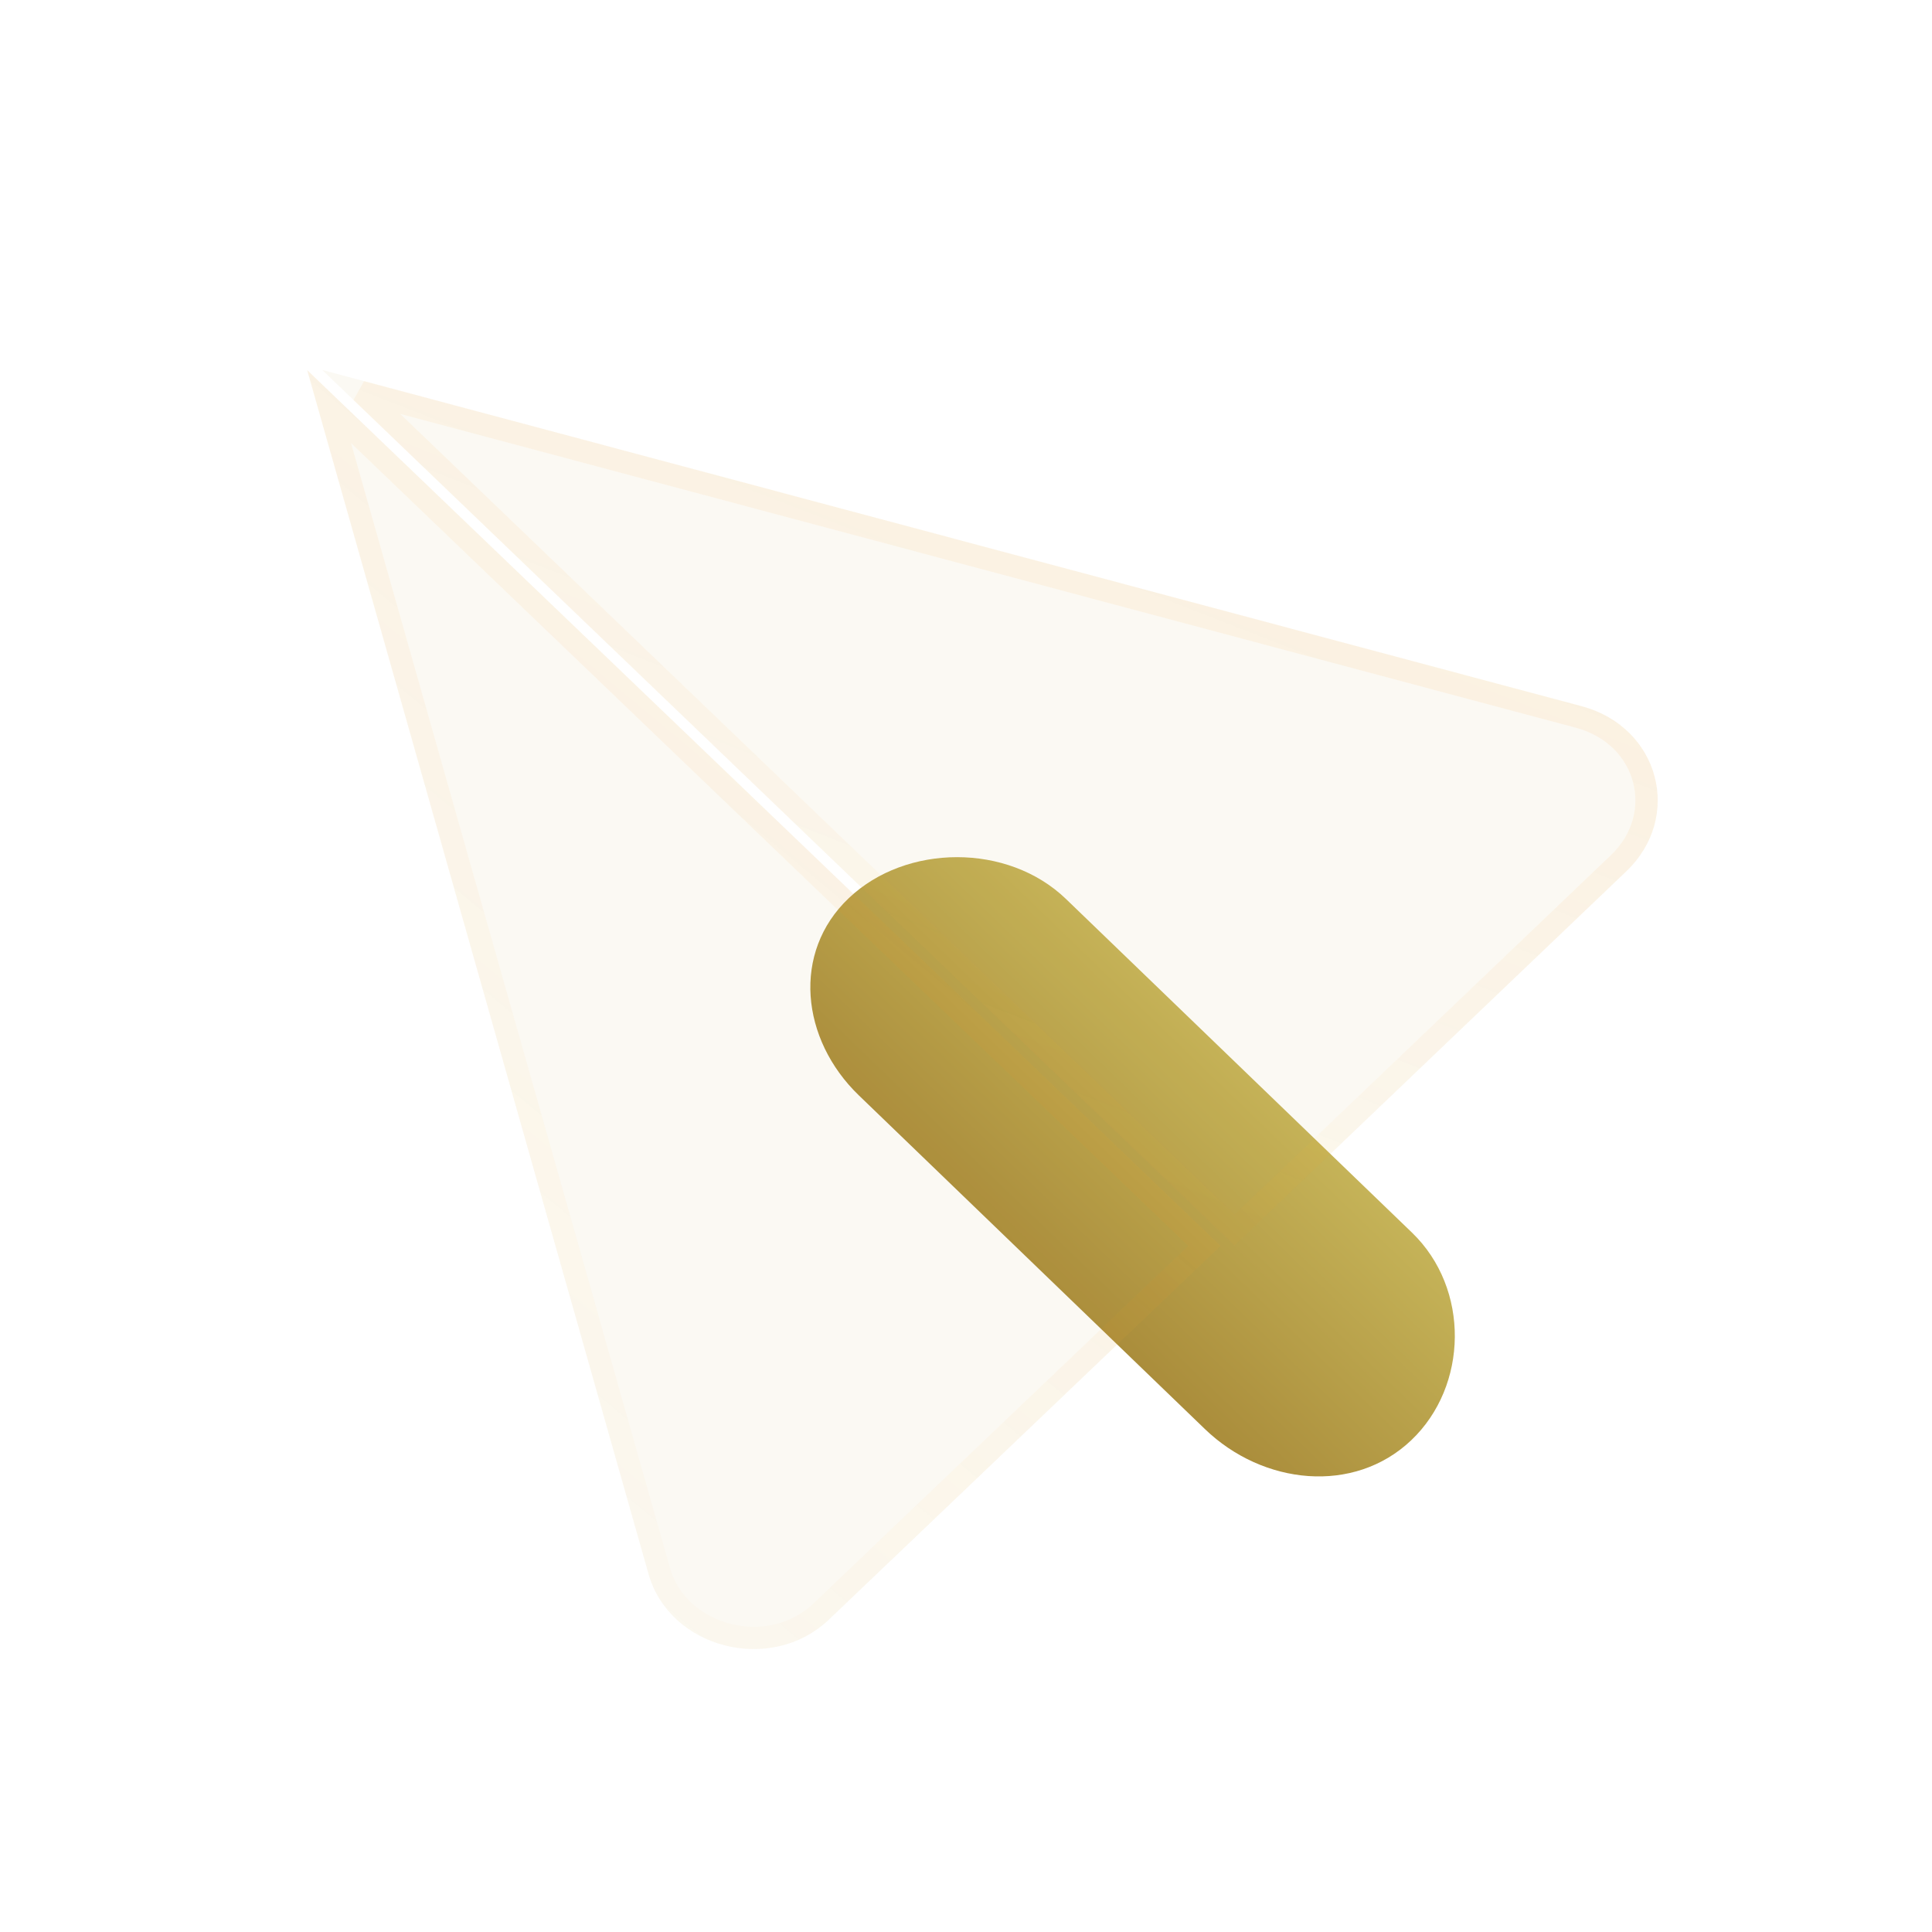
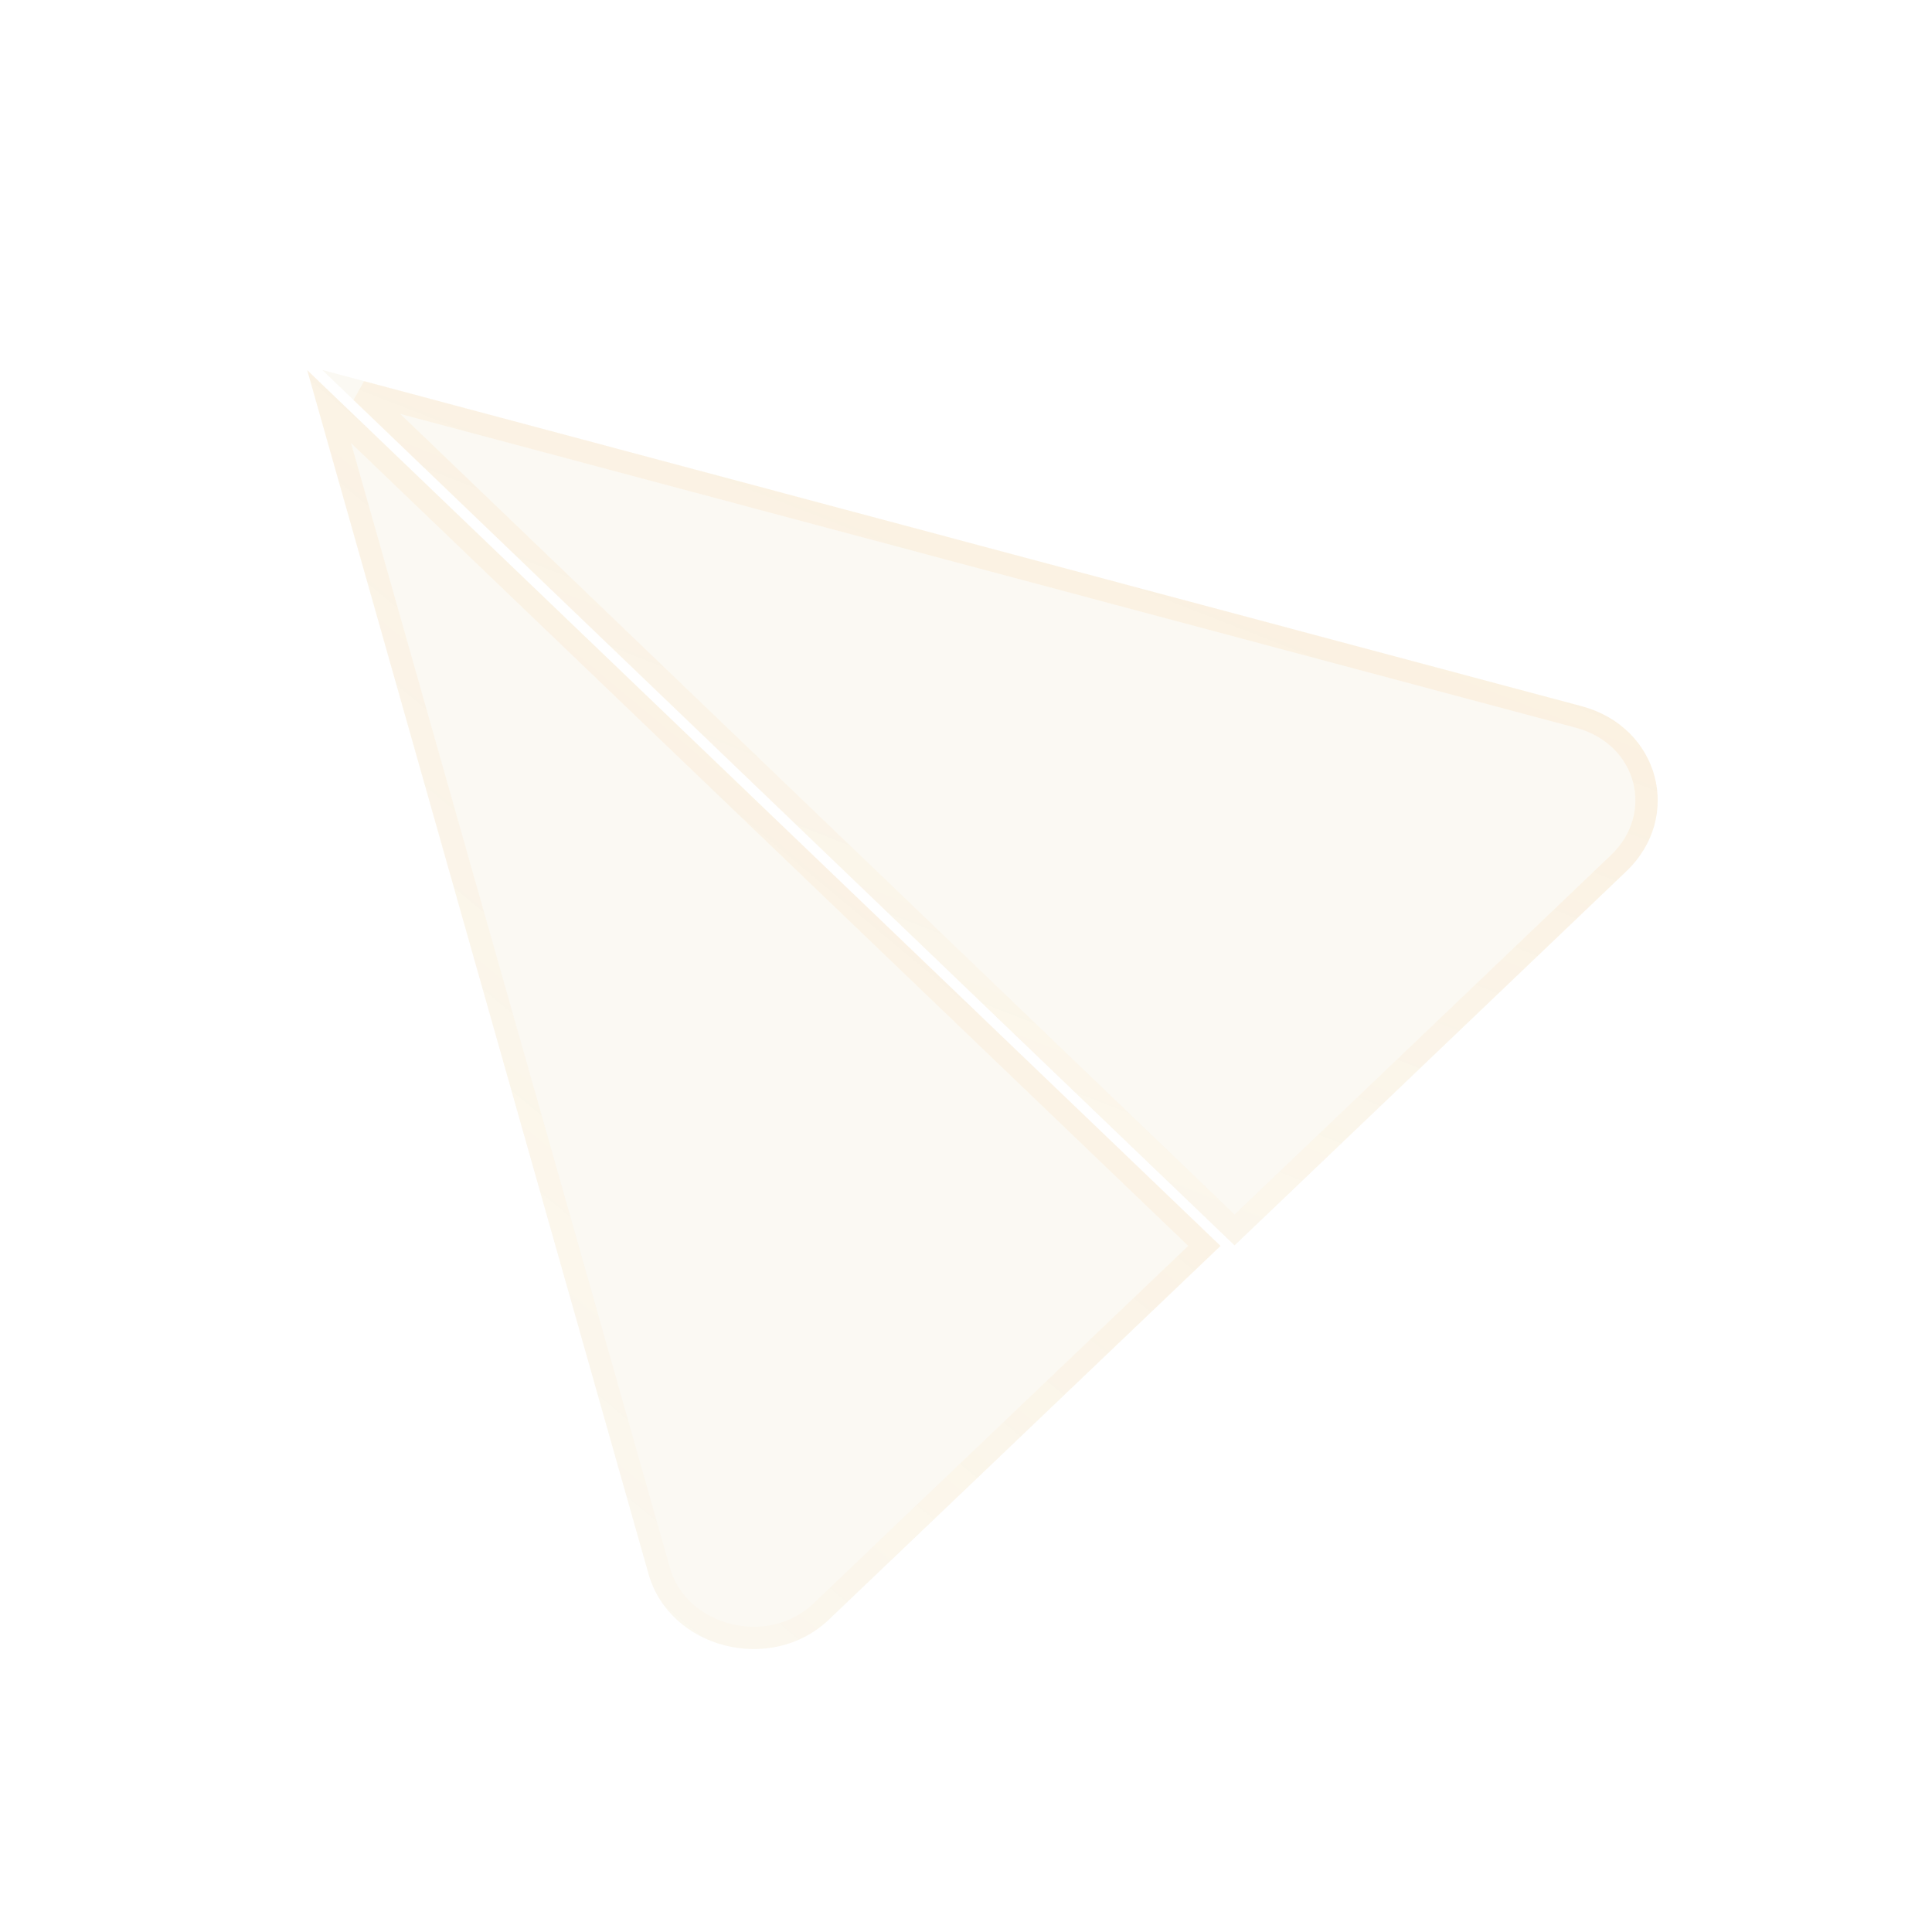
<svg xmlns="http://www.w3.org/2000/svg" width="64" height="64" viewBox="0 0 64 64" fill="none">
-   <path fill-rule="evenodd" clip-rule="evenodd" d="M46.747 47.712C48.641 45.914 48.699 42.688 46.774 40.832L35.311 29.779C33.386 27.923 30.013 27.953 28.119 29.75C26.225 31.547 26.527 34.431 28.452 36.287L39.915 47.34C41.841 49.197 44.853 49.509 46.747 47.712Z" fill="url(#paint0_linear_262_11197)" />
  <g filter="url(#filter0_bi_262_11197)">
    <path d="M10.675 12.256L40.896 41.256L53.864 28.873C55.765 27.072 54.974 24.082 52.391 23.393L10.675 12.256Z" fill="#B9A14B" fill-opacity="0.07" />
    <path d="M53.608 28.606L53.609 28.605C55.293 27.01 54.611 24.368 52.296 23.75L11.965 12.983L40.897 40.745L53.608 28.606Z" stroke="url(#paint1_linear_262_11197)" stroke-width="0.739" />
  </g>
  <g filter="url(#filter1_bi_262_11197)">
    <path d="M10.176 12.261L40.431 41.273L27.45 53.66C25.539 55.467 22.188 54.619 21.483 52.139L10.176 12.261Z" fill="#B9A14B" fill-opacity="0.07" />
    <path d="M27.195 53.391L39.897 41.272L10.902 13.469L21.838 52.039C21.838 52.039 21.838 52.039 21.838 52.039C22.462 54.233 25.472 55.021 27.195 53.392C27.195 53.392 27.195 53.392 27.195 53.391Z" stroke="url(#paint2_linear_262_11197)" stroke-width="0.739" />
  </g>
  <defs>
    <filter id="filter0_bi_262_11197" x="-0.405" y="1.176" width="66.4" height="51.16" filterUnits="userSpaceOnUse" color-interpolation-filters="sRGB">
      <feFlood flood-opacity="0" result="BackgroundImageFix" />
      <feGaussianBlur in="BackgroundImageFix" stdDeviation="5.54" />
      <feComposite in2="SourceAlpha" operator="in" result="effect1_backgroundBlur_262_11197" />
      <feBlend mode="normal" in="SourceGraphic" in2="effect1_backgroundBlur_262_11197" result="shape" />
      <feColorMatrix in="SourceAlpha" type="matrix" values="0 0 0 0 0 0 0 0 0 0 0 0 0 0 0 0 0 0 127 0" result="hardAlpha" />
      <feOffset />
      <feGaussianBlur stdDeviation="5.54" />
      <feComposite in2="hardAlpha" operator="arithmetic" k2="-1" k3="1" />
      <feColorMatrix type="matrix" values="0 0 0 0 0.996 0 0 0 0 0.6 0 0 0 0 0.051 0 0 0 0.1 0" />
      <feBlend mode="normal" in2="shape" result="effect2_innerShadow_262_11197" />
    </filter>
    <filter id="filter1_bi_262_11197" x="-0.904" y="1.181" width="52.415" height="64.526" filterUnits="userSpaceOnUse" color-interpolation-filters="sRGB">
      <feFlood flood-opacity="0" result="BackgroundImageFix" />
      <feGaussianBlur in="BackgroundImageFix" stdDeviation="5.54" />
      <feComposite in2="SourceAlpha" operator="in" result="effect1_backgroundBlur_262_11197" />
      <feBlend mode="normal" in="SourceGraphic" in2="effect1_backgroundBlur_262_11197" result="shape" />
      <feColorMatrix in="SourceAlpha" type="matrix" values="0 0 0 0 0 0 0 0 0 0 0 0 0 0 0 0 0 0 127 0" result="hardAlpha" />
      <feOffset />
      <feGaussianBlur stdDeviation="5.54" />
      <feComposite in2="hardAlpha" operator="arithmetic" k2="-1" k3="1" />
      <feColorMatrix type="matrix" values="0 0 0 0 0.996 0 0 0 0 0.6 0 0 0 0 0.051 0 0 0 0.1 0" />
      <feBlend mode="normal" in2="shape" result="effect2_innerShadow_262_11197" />
    </filter>
    <linearGradient id="paint0_linear_262_11197" x1="41.043" y1="35.306" x2="31.732" y2="44.962" gradientUnits="userSpaceOnUse">
      <stop stop-color="#C5B358" />
      <stop offset="1" stop-color="#9F7D2F" />
    </linearGradient>
    <linearGradient id="paint1_linear_262_11197" x1="52.194" y1="12.909" x2="37.059" y2="51.621" gradientUnits="userSpaceOnUse">
      <stop stop-color="#FE990D" stop-opacity="0.1" />
      <stop offset="1" stop-color="#FE990D" stop-opacity="0" />
    </linearGradient>
    <linearGradient id="paint2_linear_262_11197" x1="38.632" y1="13.072" x2="6.425" y2="51.778" gradientUnits="userSpaceOnUse">
      <stop stop-color="#FE990D" stop-opacity="0.1" />
      <stop offset="1" stop-color="#FE990D" stop-opacity="0" />
    </linearGradient>
  </defs>
</svg>